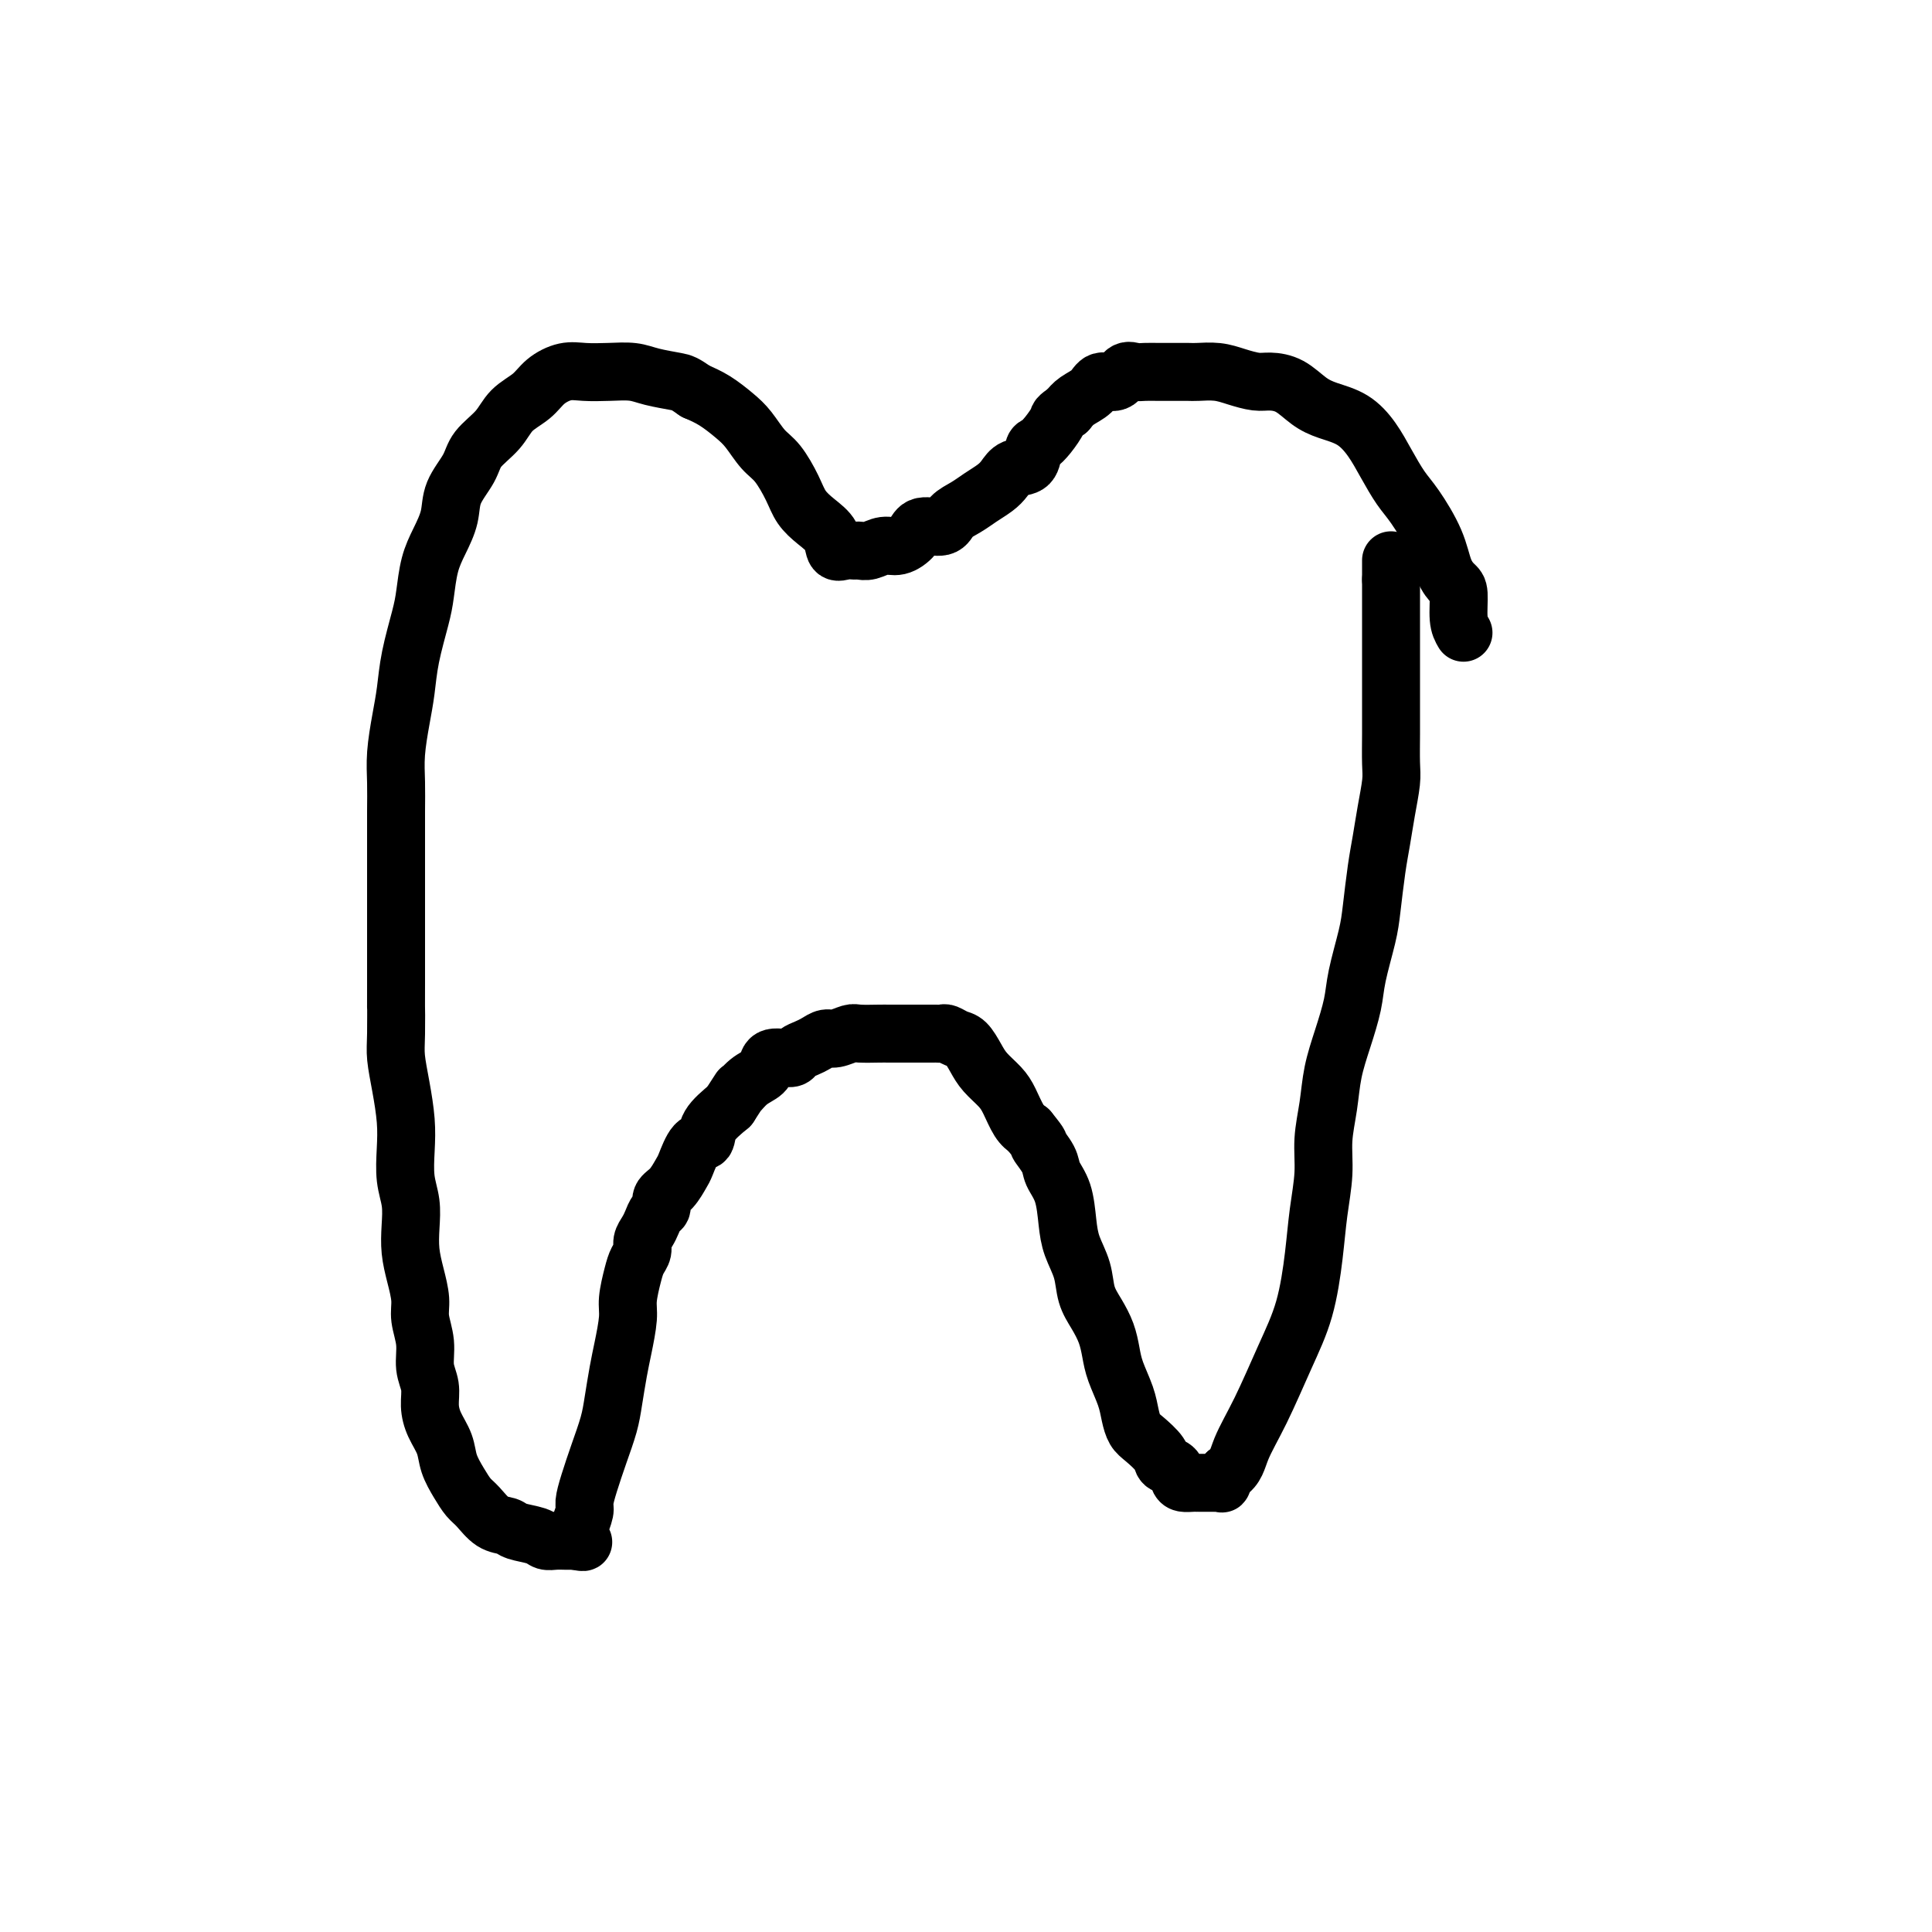
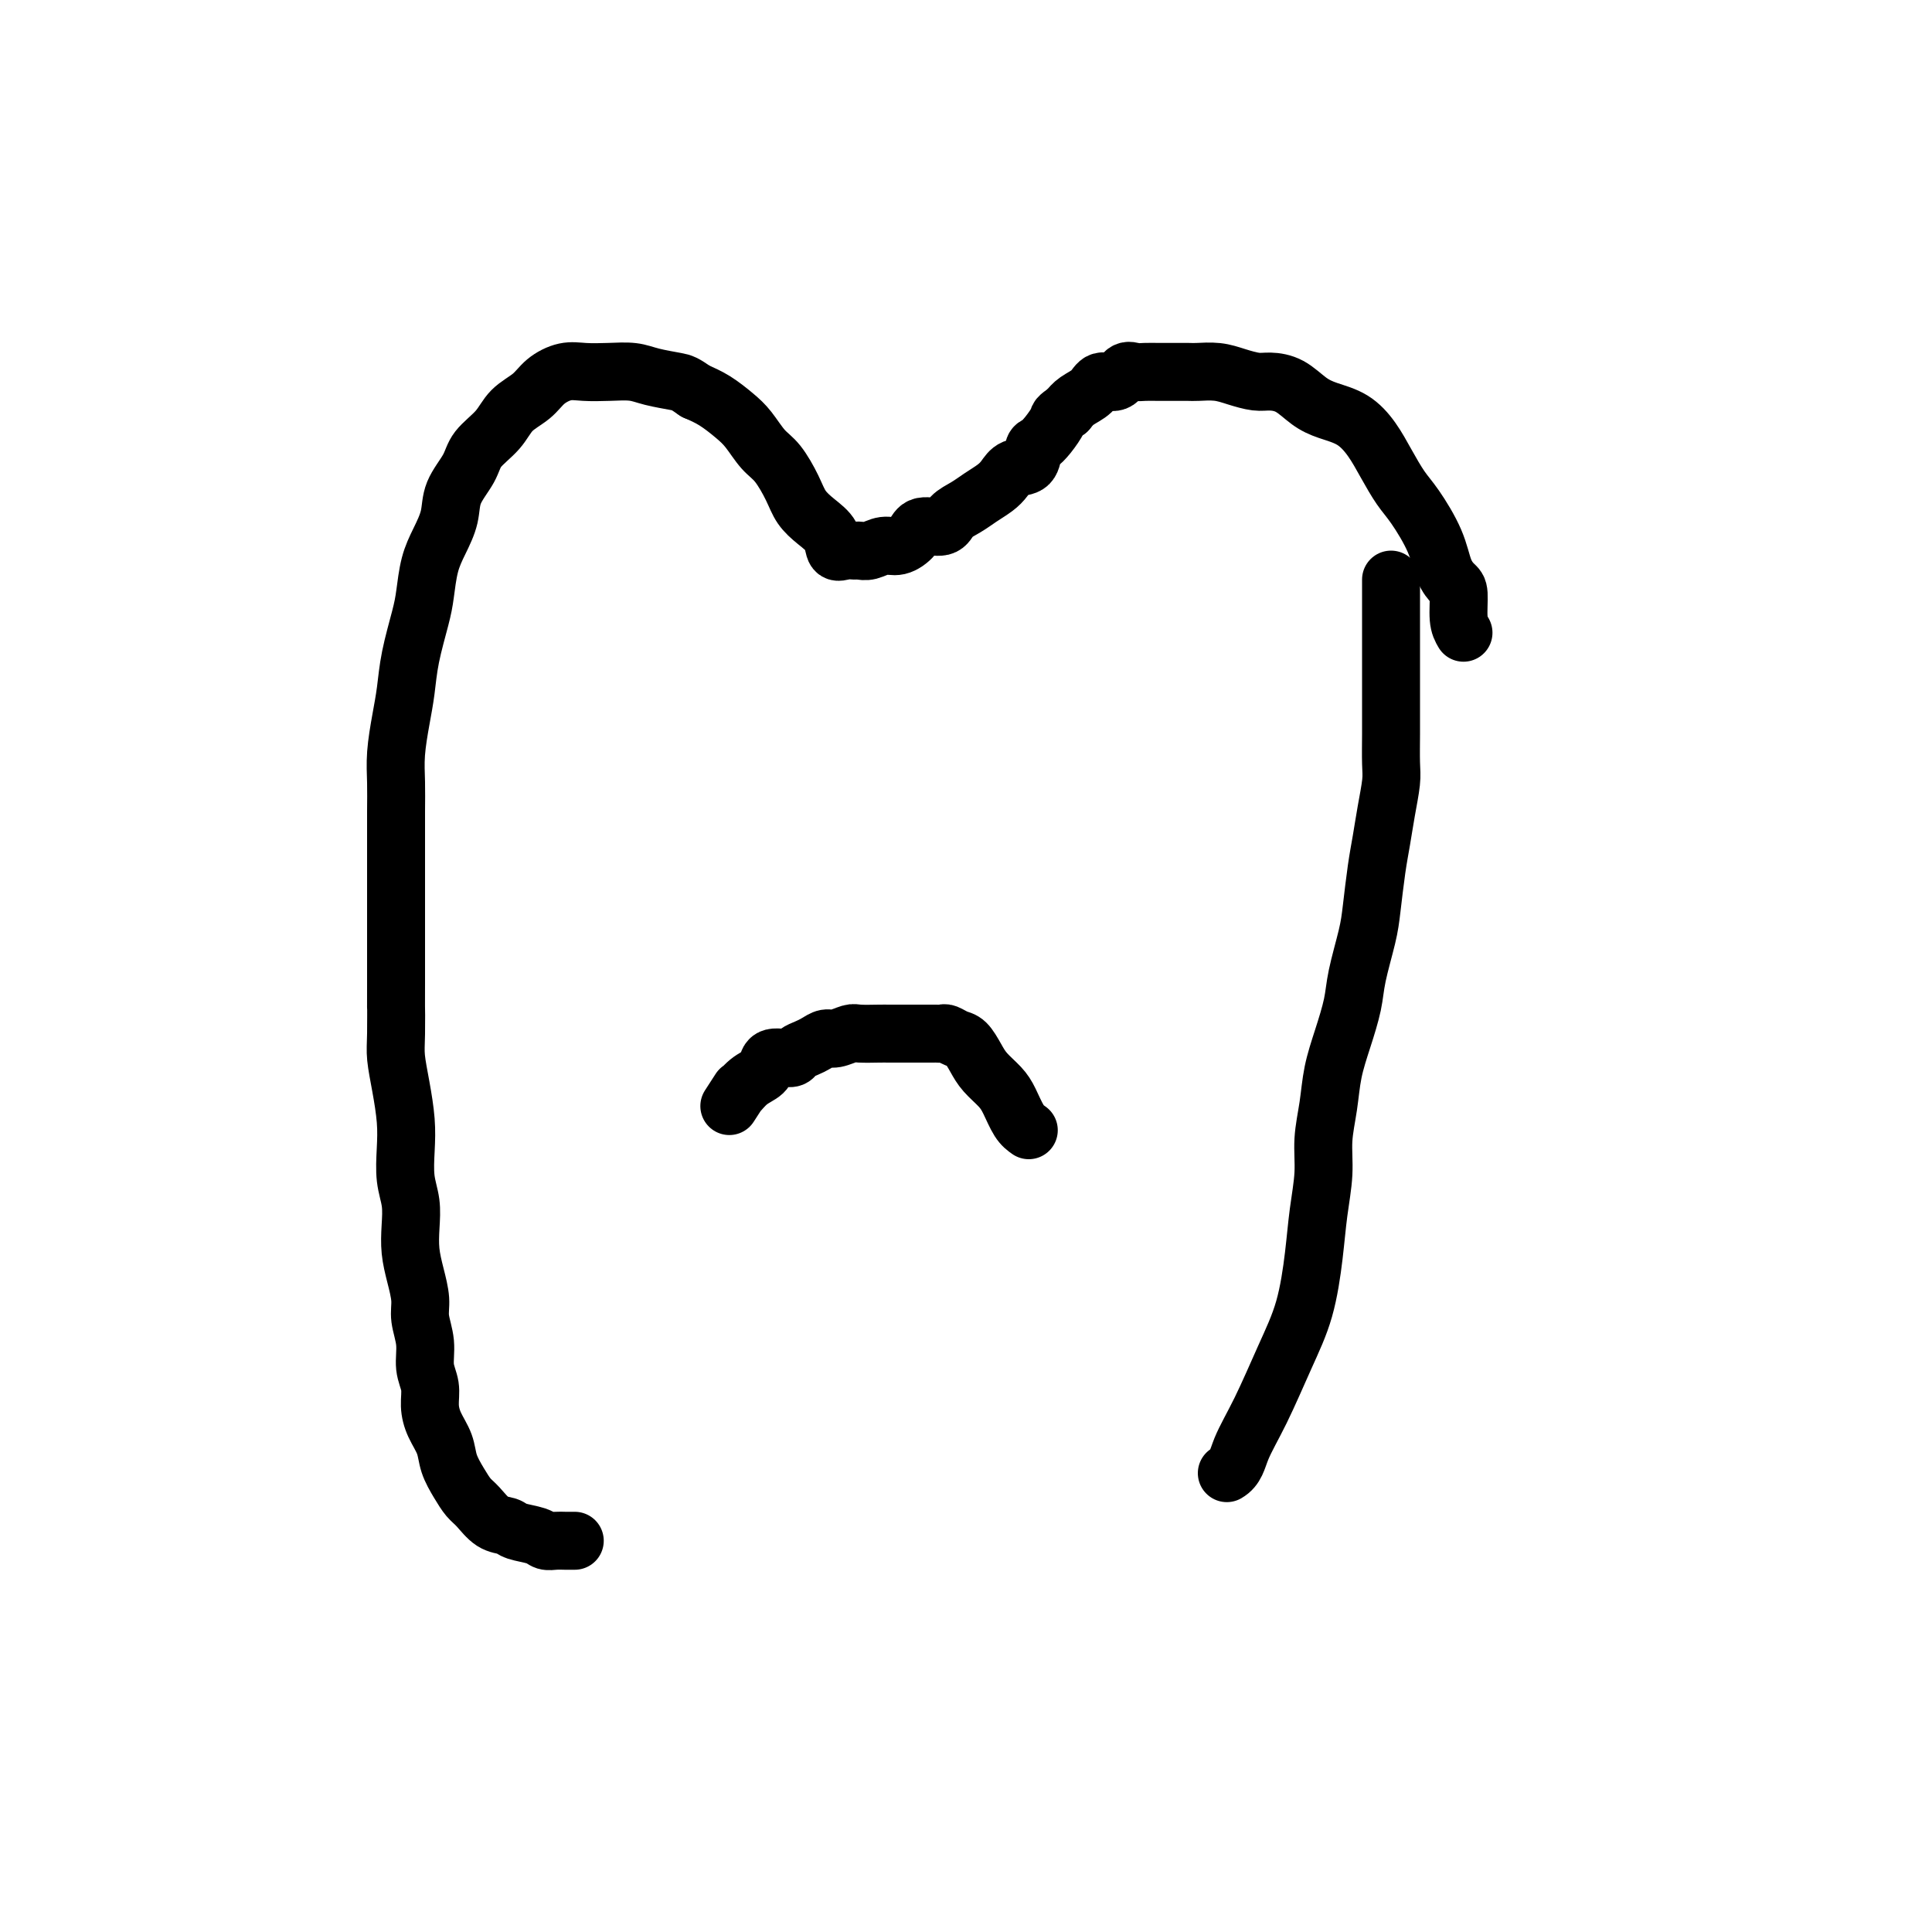
<svg xmlns="http://www.w3.org/2000/svg" viewBox="0 0 400 400" version="1.1">
  <g fill="none" stroke="#000000" stroke-width="12" stroke-linecap="round" stroke-linejoin="round">
    <path d="M303,131c-0.439,-0.747 -0.878,-1.495 -1,-3c-0.122,-1.505 0.074,-3.768 0,-5c-0.074,-1.232 -0.417,-1.434 -1,-2c-0.583,-0.566 -1.405,-1.497 -2,-3c-0.595,-1.503 -0.963,-3.577 -2,-6c-1.037,-2.423 -2.744,-5.195 -4,-7c-1.256,-1.805 -2.061,-2.644 -3,-4c-0.939,-1.356 -2.011,-3.230 -3,-5c-0.989,-1.770 -1.895,-3.437 -3,-5c-1.105,-1.563 -2.410,-3.021 -4,-4c-1.590,-0.979 -3.464,-1.477 -5,-2c-1.536,-0.523 -2.735,-1.071 -4,-2c-1.265,-0.929 -2.595,-2.239 -4,-3c-1.405,-0.761 -2.884,-0.975 -4,-1c-1.116,-0.025 -1.870,0.137 -3,0c-1.130,-0.137 -2.638,-0.573 -4,-1c-1.362,-0.427 -2.580,-0.847 -4,-1c-1.420,-0.153 -3.041,-0.041 -4,0c-0.959,0.041 -1.254,0.012 -2,0c-0.746,-0.012 -1.943,-0.005 -3,0c-1.057,0.005 -1.973,0.009 -3,0c-1.027,-0.009 -2.166,-0.032 -3,0c-0.834,0.032 -1.363,0.120 -2,0c-0.637,-0.120 -1.382,-0.447 -2,0c-0.618,0.447 -1.110,1.667 -2,2c-0.890,0.333 -2.177,-0.220 -3,0c-0.823,0.220 -1.183,1.213 -2,2c-0.817,0.787 -2.091,1.368 -3,2c-0.909,0.632 -1.455,1.316 -2,2" />
    <path d="M221,85c-2.217,1.540 -1.758,1.390 -2,2c-0.242,0.610 -1.185,1.980 -2,3c-0.815,1.020 -1.503,1.691 -2,2c-0.497,0.309 -0.804,0.257 -1,1c-0.196,0.743 -0.282,2.282 -1,3c-0.718,0.718 -2.068,0.615 -3,1c-0.932,0.385 -1.447,1.257 -2,2c-0.553,0.743 -1.143,1.356 -2,2c-0.857,0.644 -1.981,1.320 -3,2c-1.019,0.680 -1.935,1.365 -3,2c-1.065,0.635 -2.280,1.222 -3,2c-0.720,0.778 -0.944,1.749 -2,2c-1.056,0.251 -2.944,-0.216 -4,0c-1.056,0.216 -1.281,1.116 -2,2c-0.719,0.884 -1.932,1.754 -3,2c-1.068,0.246 -1.990,-0.131 -3,0c-1.010,0.131 -2.106,0.769 -3,1c-0.894,0.231 -1.586,0.053 -2,0c-0.414,-0.053 -0.550,0.019 -1,0c-0.450,-0.019 -1.213,-0.129 -2,0c-0.787,0.129 -1.600,0.497 -2,0c-0.400,-0.497 -0.389,-1.859 -1,-3c-0.611,-1.141 -1.843,-2.061 -3,-3c-1.157,-0.939 -2.238,-1.896 -3,-3c-0.762,-1.104 -1.203,-2.353 -2,-4c-0.797,-1.647 -1.948,-3.691 -3,-5c-1.052,-1.309 -2.003,-1.884 -3,-3c-0.997,-1.116 -2.040,-2.773 -3,-4c-0.960,-1.227 -1.835,-2.023 -3,-3c-1.165,-0.977 -2.618,-2.136 -4,-3c-1.382,-0.864 -2.691,-1.432 -4,-2" />
    <path d="M144,81c-2.352,-1.646 -2.733,-1.761 -4,-2c-1.267,-0.239 -3.419,-0.601 -5,-1c-1.581,-0.399 -2.591,-0.834 -4,-1c-1.409,-0.166 -3.219,-0.064 -5,0c-1.781,0.064 -3.534,0.088 -5,0c-1.466,-0.088 -2.645,-0.289 -4,0c-1.355,0.289 -2.885,1.066 -4,2c-1.115,0.934 -1.816,2.023 -3,3c-1.184,0.977 -2.850,1.842 -4,3c-1.150,1.158 -1.785,2.608 -3,4c-1.215,1.392 -3.011,2.724 -4,4c-0.989,1.276 -1.172,2.495 -2,4c-0.828,1.505 -2.302,3.294 -3,5c-0.698,1.706 -0.620,3.327 -1,5c-0.380,1.673 -1.219,3.397 -2,5c-0.781,1.603 -1.505,3.085 -2,5c-0.495,1.915 -0.762,4.263 -1,6c-0.238,1.737 -0.446,2.861 -1,5c-0.554,2.139 -1.455,5.291 -2,8c-0.545,2.709 -0.734,4.973 -1,7c-0.266,2.027 -0.607,3.816 -1,6c-0.393,2.184 -0.837,4.764 -1,7c-0.163,2.236 -0.044,4.127 0,6c0.044,1.873 0.012,3.729 0,6c-0.012,2.271 -0.003,4.957 0,7c0.003,2.043 0.001,3.445 0,5c-0.001,1.555 -0.000,3.265 0,5c0.000,1.735 0.000,3.496 0,5c-0.000,1.504 -0.000,2.751 0,4c0.000,1.249 0.000,2.500 0,4c-0.000,1.500 -0.000,3.250 0,5" />
    <path d="M82,203c-0.003,8.101 -0.011,4.854 0,5c0.011,0.146 0.042,3.685 0,6c-0.042,2.315 -0.156,3.406 0,5c0.156,1.594 0.581,3.692 1,6c0.419,2.308 0.830,4.826 1,7c0.170,2.174 0.097,4.005 0,6c-0.097,1.995 -0.220,4.153 0,6c0.220,1.847 0.781,3.383 1,5c0.219,1.617 0.096,3.316 0,5c-0.096,1.684 -0.165,3.352 0,5c0.165,1.648 0.565,3.277 1,5c0.435,1.723 0.905,3.542 1,5c0.095,1.458 -0.185,2.557 0,4c0.185,1.443 0.836,3.232 1,5c0.164,1.768 -0.159,3.515 0,5c0.159,1.485 0.801,2.707 1,4c0.199,1.293 -0.046,2.656 0,4c0.046,1.344 0.383,2.668 1,4c0.617,1.332 1.516,2.673 2,4c0.484,1.327 0.555,2.639 1,4c0.445,1.361 1.264,2.770 2,4c0.736,1.230 1.388,2.280 2,3c0.612,0.720 1.183,1.110 2,2c0.817,0.890 1.881,2.281 3,3c1.119,0.719 2.292,0.767 3,1c0.708,0.233 0.952,0.651 2,1c1.048,0.349 2.900,0.629 4,1c1.100,0.371 1.450,0.831 2,1c0.550,0.169 1.302,0.045 2,0c0.698,-0.045 1.342,-0.013 2,0c0.658,0.013 1.329,0.006 2,0" />
-     <path d="M119,319c2.858,0.588 1.502,0.056 1,0c-0.502,-0.056 -0.149,0.362 0,0c0.149,-0.362 0.095,-1.505 0,-2c-0.095,-0.495 -0.230,-0.343 0,-1c0.230,-0.657 0.825,-2.125 1,-3c0.175,-0.875 -0.069,-1.159 0,-2c0.069,-0.841 0.452,-2.241 1,-4c0.548,-1.759 1.260,-3.879 2,-6c0.740,-2.121 1.509,-4.245 2,-6c0.491,-1.755 0.705,-3.143 1,-5c0.295,-1.857 0.671,-4.184 1,-6c0.329,-1.816 0.613,-3.119 1,-5c0.387,-1.881 0.878,-4.338 1,-6c0.122,-1.662 -0.126,-2.528 0,-4c0.126,-1.472 0.625,-3.549 1,-5c0.375,-1.451 0.625,-2.275 1,-3c0.375,-0.725 0.874,-1.350 1,-2c0.126,-0.650 -0.120,-1.325 0,-2c0.120,-0.675 0.605,-1.350 1,-2c0.395,-0.650 0.700,-1.275 1,-2c0.300,-0.725 0.595,-1.549 1,-2c0.405,-0.451 0.920,-0.527 1,-1c0.080,-0.473 -0.274,-1.343 0,-2c0.274,-0.657 1.177,-1.102 2,-2c0.823,-0.898 1.566,-2.249 2,-3c0.434,-0.751 0.558,-0.903 1,-2c0.442,-1.097 1.201,-3.139 2,-4c0.799,-0.861 1.638,-0.539 2,-1c0.362,-0.461 0.246,-1.703 1,-3c0.754,-1.297 2.377,-2.648 4,-4" />
    <path d="M151,229c3.161,-4.915 2.065,-3.201 2,-3c-0.065,0.201 0.902,-1.109 2,-2c1.098,-0.891 2.325,-1.362 3,-2c0.675,-0.638 0.796,-1.442 1,-2c0.204,-0.558 0.491,-0.871 1,-1c0.509,-0.129 1.238,-0.076 2,0c0.762,0.076 1.555,0.174 2,0c0.445,-0.174 0.541,-0.620 1,-1c0.459,-0.380 1.282,-0.694 2,-1c0.718,-0.306 1.331,-0.604 2,-1c0.669,-0.396 1.394,-0.891 2,-1c0.606,-0.109 1.092,0.167 2,0c0.908,-0.167 2.238,-0.777 3,-1c0.762,-0.223 0.957,-0.060 2,0c1.043,0.060 2.933,0.016 4,0c1.067,-0.016 1.312,-0.004 2,0c0.688,0.004 1.819,0.001 3,0c1.181,-0.001 2.411,-0.000 3,0c0.589,0.000 0.538,-0.001 1,0c0.462,0.001 1.436,0.004 2,0c0.564,-0.004 0.717,-0.014 1,0c0.283,0.014 0.695,0.051 1,0c0.305,-0.051 0.503,-0.191 1,0c0.497,0.191 1.292,0.712 2,1c0.708,0.288 1.330,0.344 2,1c0.670,0.656 1.387,1.912 2,3c0.613,1.088 1.123,2.007 2,3c0.877,0.993 2.122,2.060 3,3c0.878,0.940 1.390,1.753 2,3c0.610,1.247 1.317,2.928 2,4c0.683,1.072 1.341,1.536 2,2" />
-     <path d="M213,234c2.970,3.629 1.895,2.700 2,3c0.105,0.300 1.389,1.829 2,3c0.611,1.171 0.549,1.985 1,3c0.451,1.015 1.415,2.231 2,4c0.585,1.769 0.789,4.090 1,6c0.211,1.910 0.427,3.410 1,5c0.573,1.590 1.502,3.272 2,5c0.498,1.728 0.566,3.504 1,5c0.434,1.496 1.233,2.714 2,4c0.767,1.286 1.501,2.640 2,4c0.499,1.360 0.763,2.724 1,4c0.237,1.276 0.446,2.462 1,4c0.554,1.538 1.451,3.427 2,5c0.549,1.573 0.748,2.831 1,4c0.252,1.169 0.558,2.249 1,3c0.442,0.751 1.022,1.175 2,2c0.978,0.825 2.355,2.053 3,3c0.645,0.947 0.557,1.613 1,2c0.443,0.387 1.415,0.496 2,1c0.585,0.504 0.782,1.403 1,2c0.218,0.597 0.457,0.892 1,1c0.543,0.108 1.388,0.029 2,0c0.612,-0.029 0.990,-0.008 1,0c0.010,0.008 -0.347,0.002 0,0c0.347,-0.002 1.399,0.001 2,0c0.601,-0.001 0.752,-0.006 1,0c0.248,0.006 0.592,0.022 1,0c0.408,-0.022 0.879,-0.083 1,0c0.121,0.083 -0.108,0.309 0,0c0.108,-0.309 0.554,-1.155 1,-2" />
    <path d="M254,305c1.895,-1.102 2.133,-2.858 3,-5c0.867,-2.142 2.365,-4.671 4,-8c1.635,-3.329 3.409,-7.459 5,-11c1.591,-3.541 3.000,-6.493 4,-10c1.000,-3.507 1.592,-7.570 2,-11c0.408,-3.430 0.633,-6.229 1,-9c0.367,-2.771 0.874,-5.516 1,-8c0.126,-2.484 -0.131,-4.708 0,-7c0.131,-2.292 0.650,-4.650 1,-7c0.350,-2.350 0.531,-4.690 1,-7c0.469,-2.310 1.225,-4.589 2,-7c0.775,-2.411 1.570,-4.955 2,-7c0.430,-2.045 0.497,-3.592 1,-6c0.503,-2.408 1.444,-5.678 2,-8c0.556,-2.322 0.727,-3.696 1,-6c0.273,-2.304 0.647,-5.538 1,-8c0.353,-2.462 0.683,-4.152 1,-6c0.317,-1.848 0.621,-3.854 1,-6c0.379,-2.146 0.834,-4.433 1,-6c0.166,-1.567 0.045,-2.413 0,-4c-0.045,-1.587 -0.012,-3.915 0,-6c0.012,-2.085 0.003,-3.927 0,-6c-0.003,-2.073 -0.001,-4.376 0,-6c0.001,-1.624 0.000,-2.571 0,-4c-0.000,-1.429 -0.000,-3.342 0,-5c0.000,-1.658 0.000,-3.060 0,-4c-0.000,-0.940 -0.000,-1.417 0,-2c0.000,-0.583 0.000,-1.272 0,-2c-0.000,-0.728 -0.000,-1.494 0,-2c0.000,-0.506 0.000,-0.753 0,-1" />
-     <path d="M288,120c0.000,-7.000 0.000,-3.500 0,0" />
  </g>
</svg>